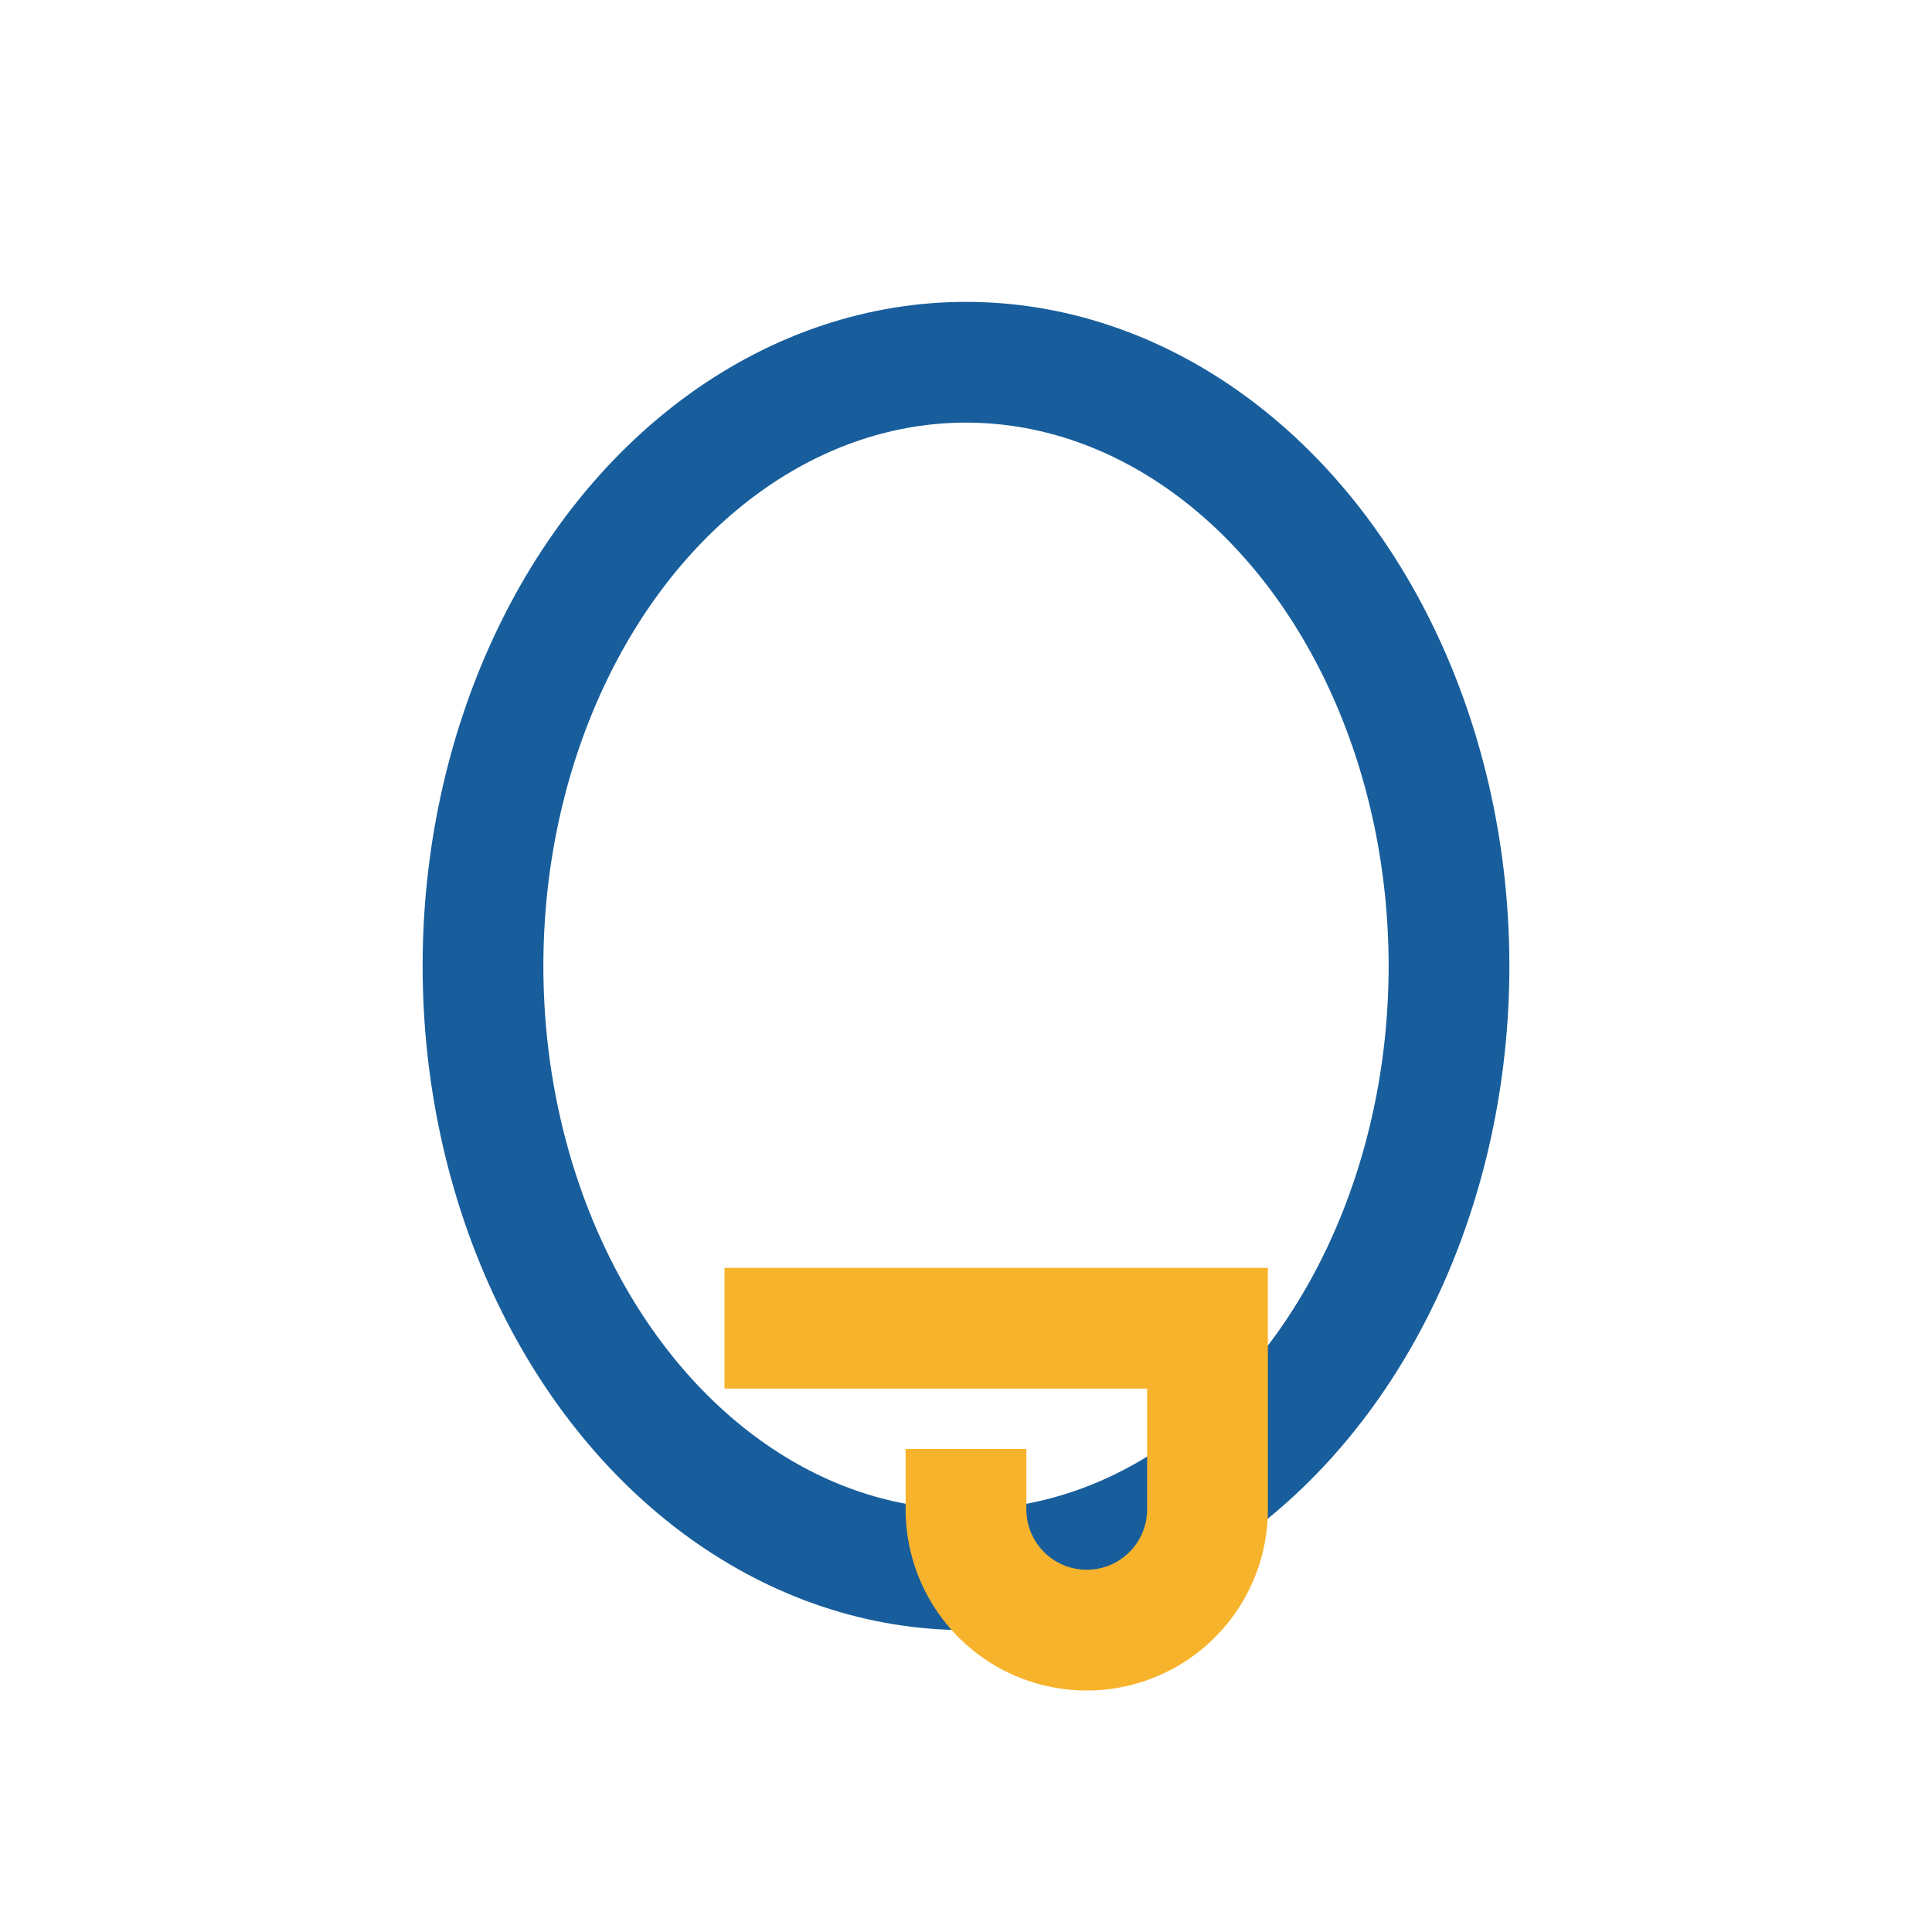
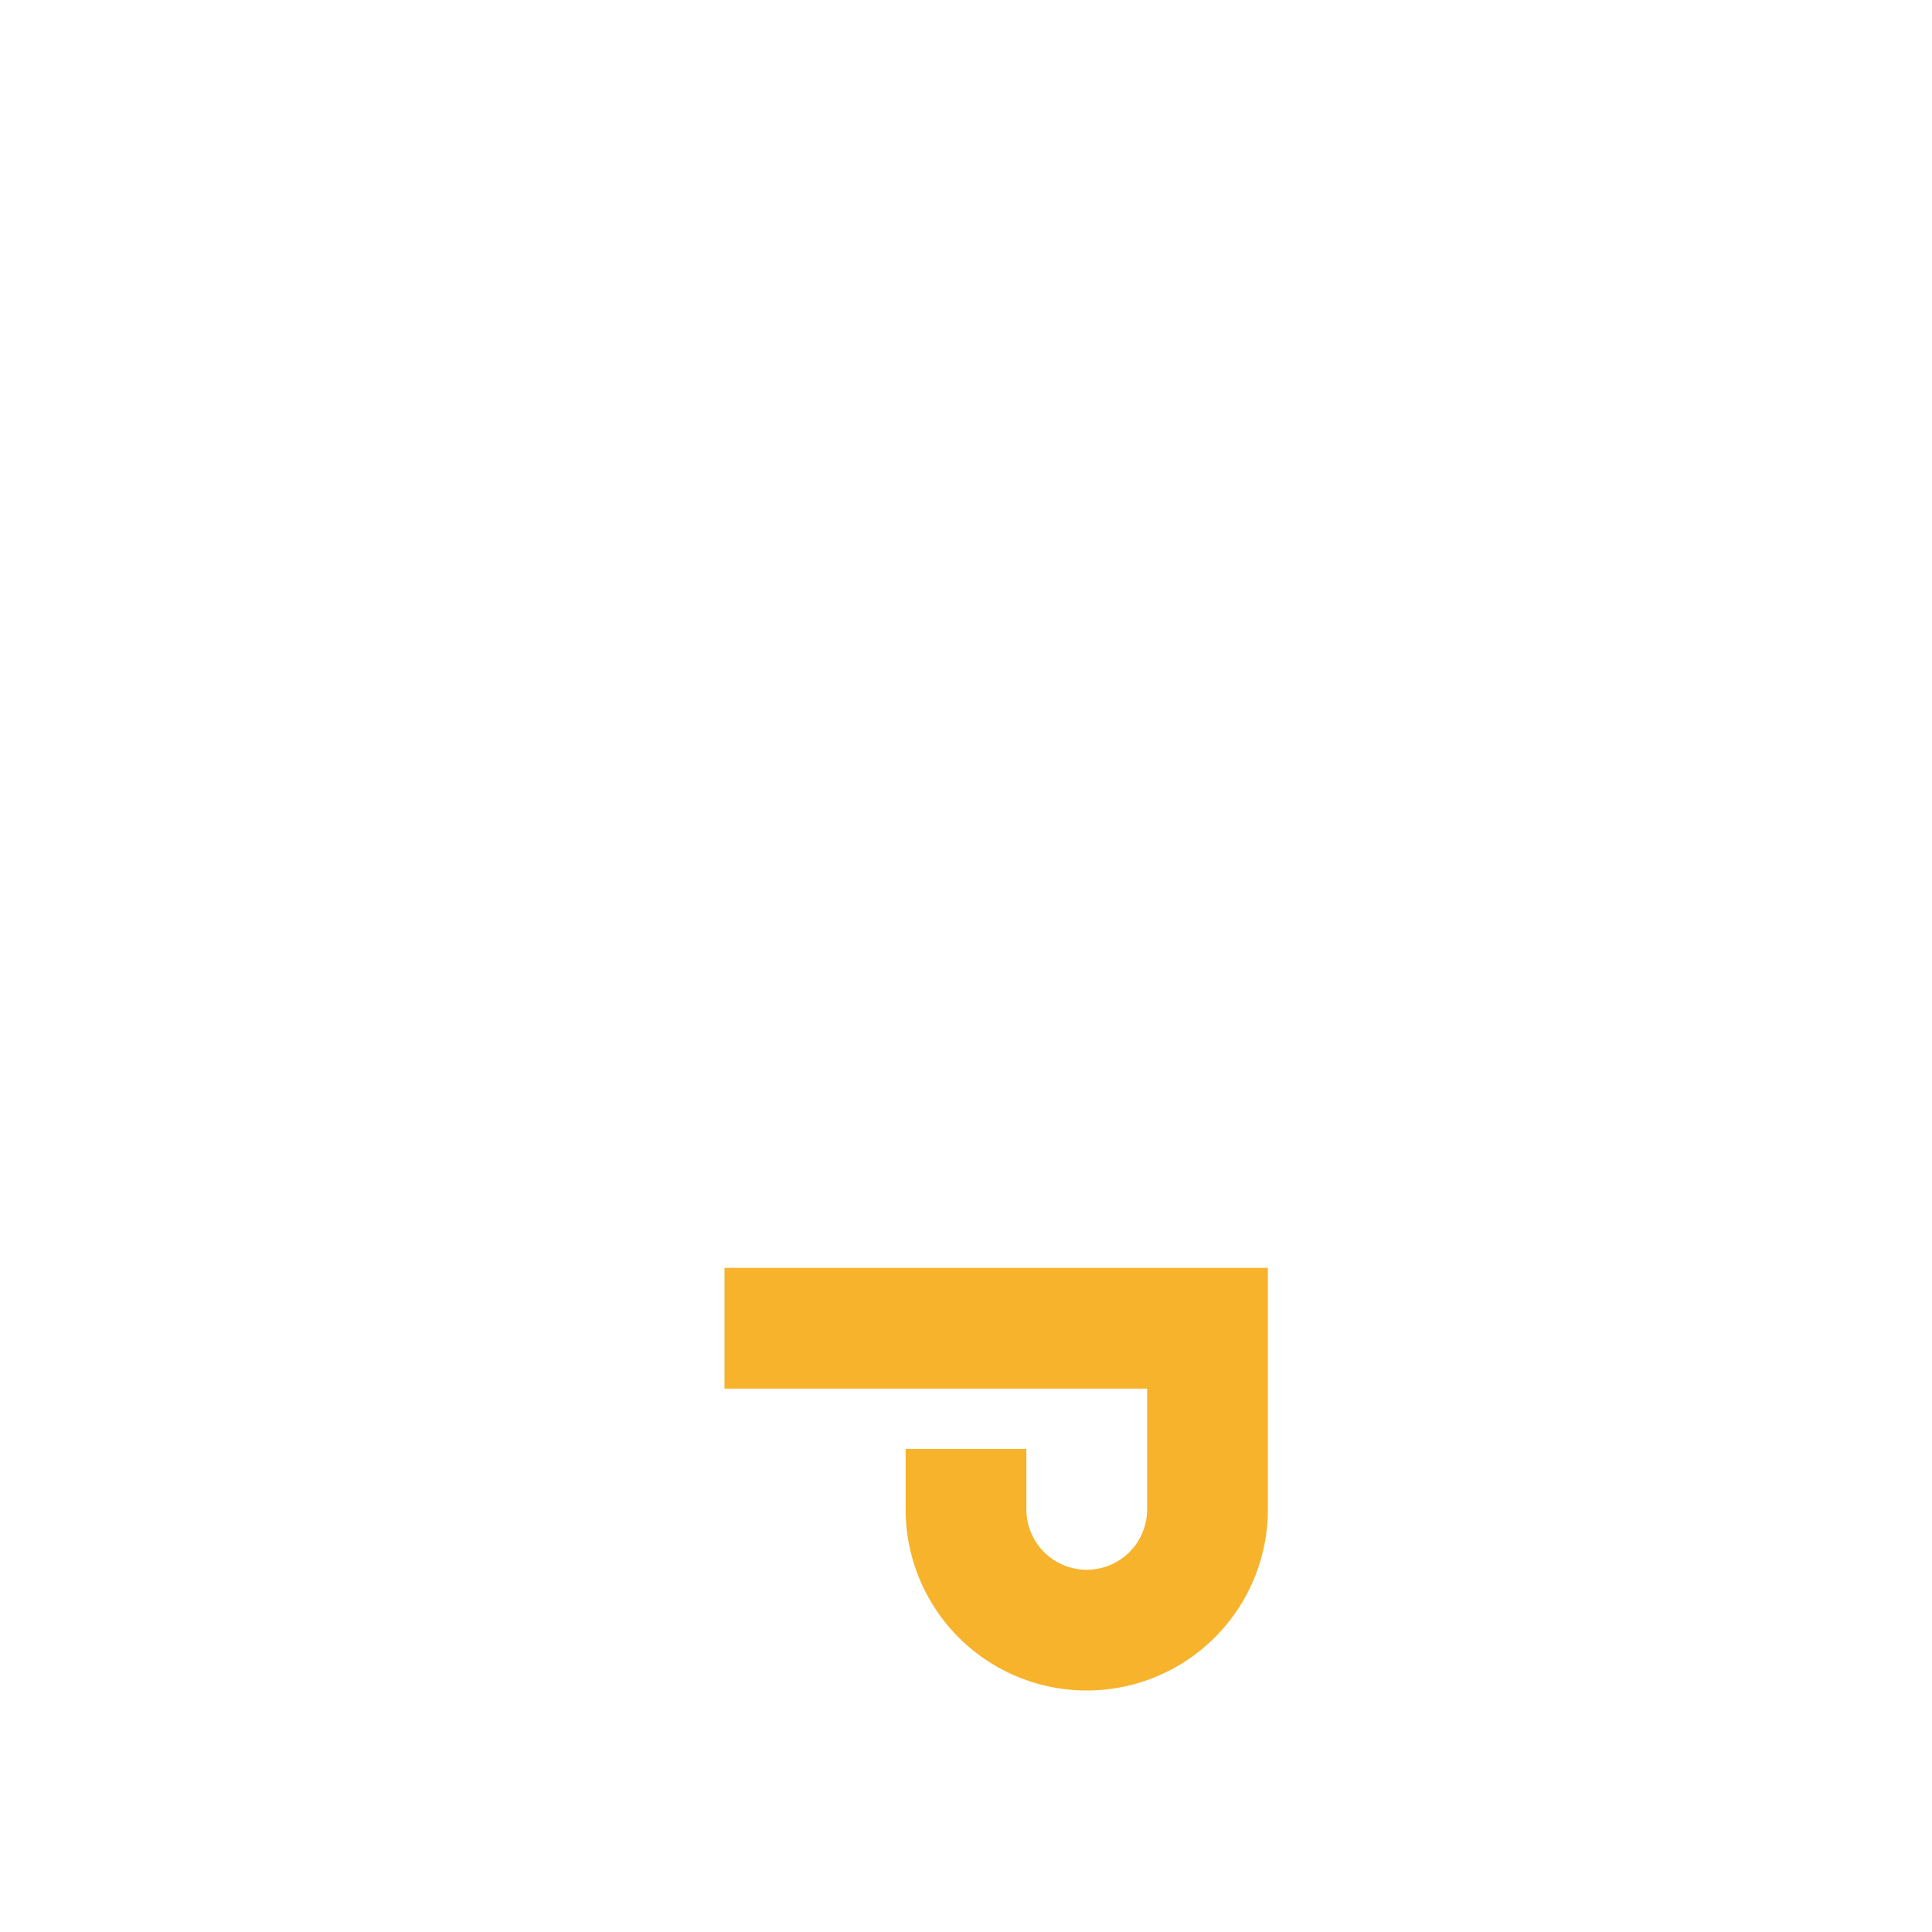
<svg xmlns="http://www.w3.org/2000/svg" width="32" height="32" viewBox="0 0 32 32">
-   <ellipse cx="16" cy="16" rx="8" ry="10" fill="none" stroke="#185E9C" stroke-width="2" />
  <path d="M12 22h8v3a2 2 0 0 1-4 0v-1" stroke="#F7B32B" fill="none" stroke-width="2" />
</svg>